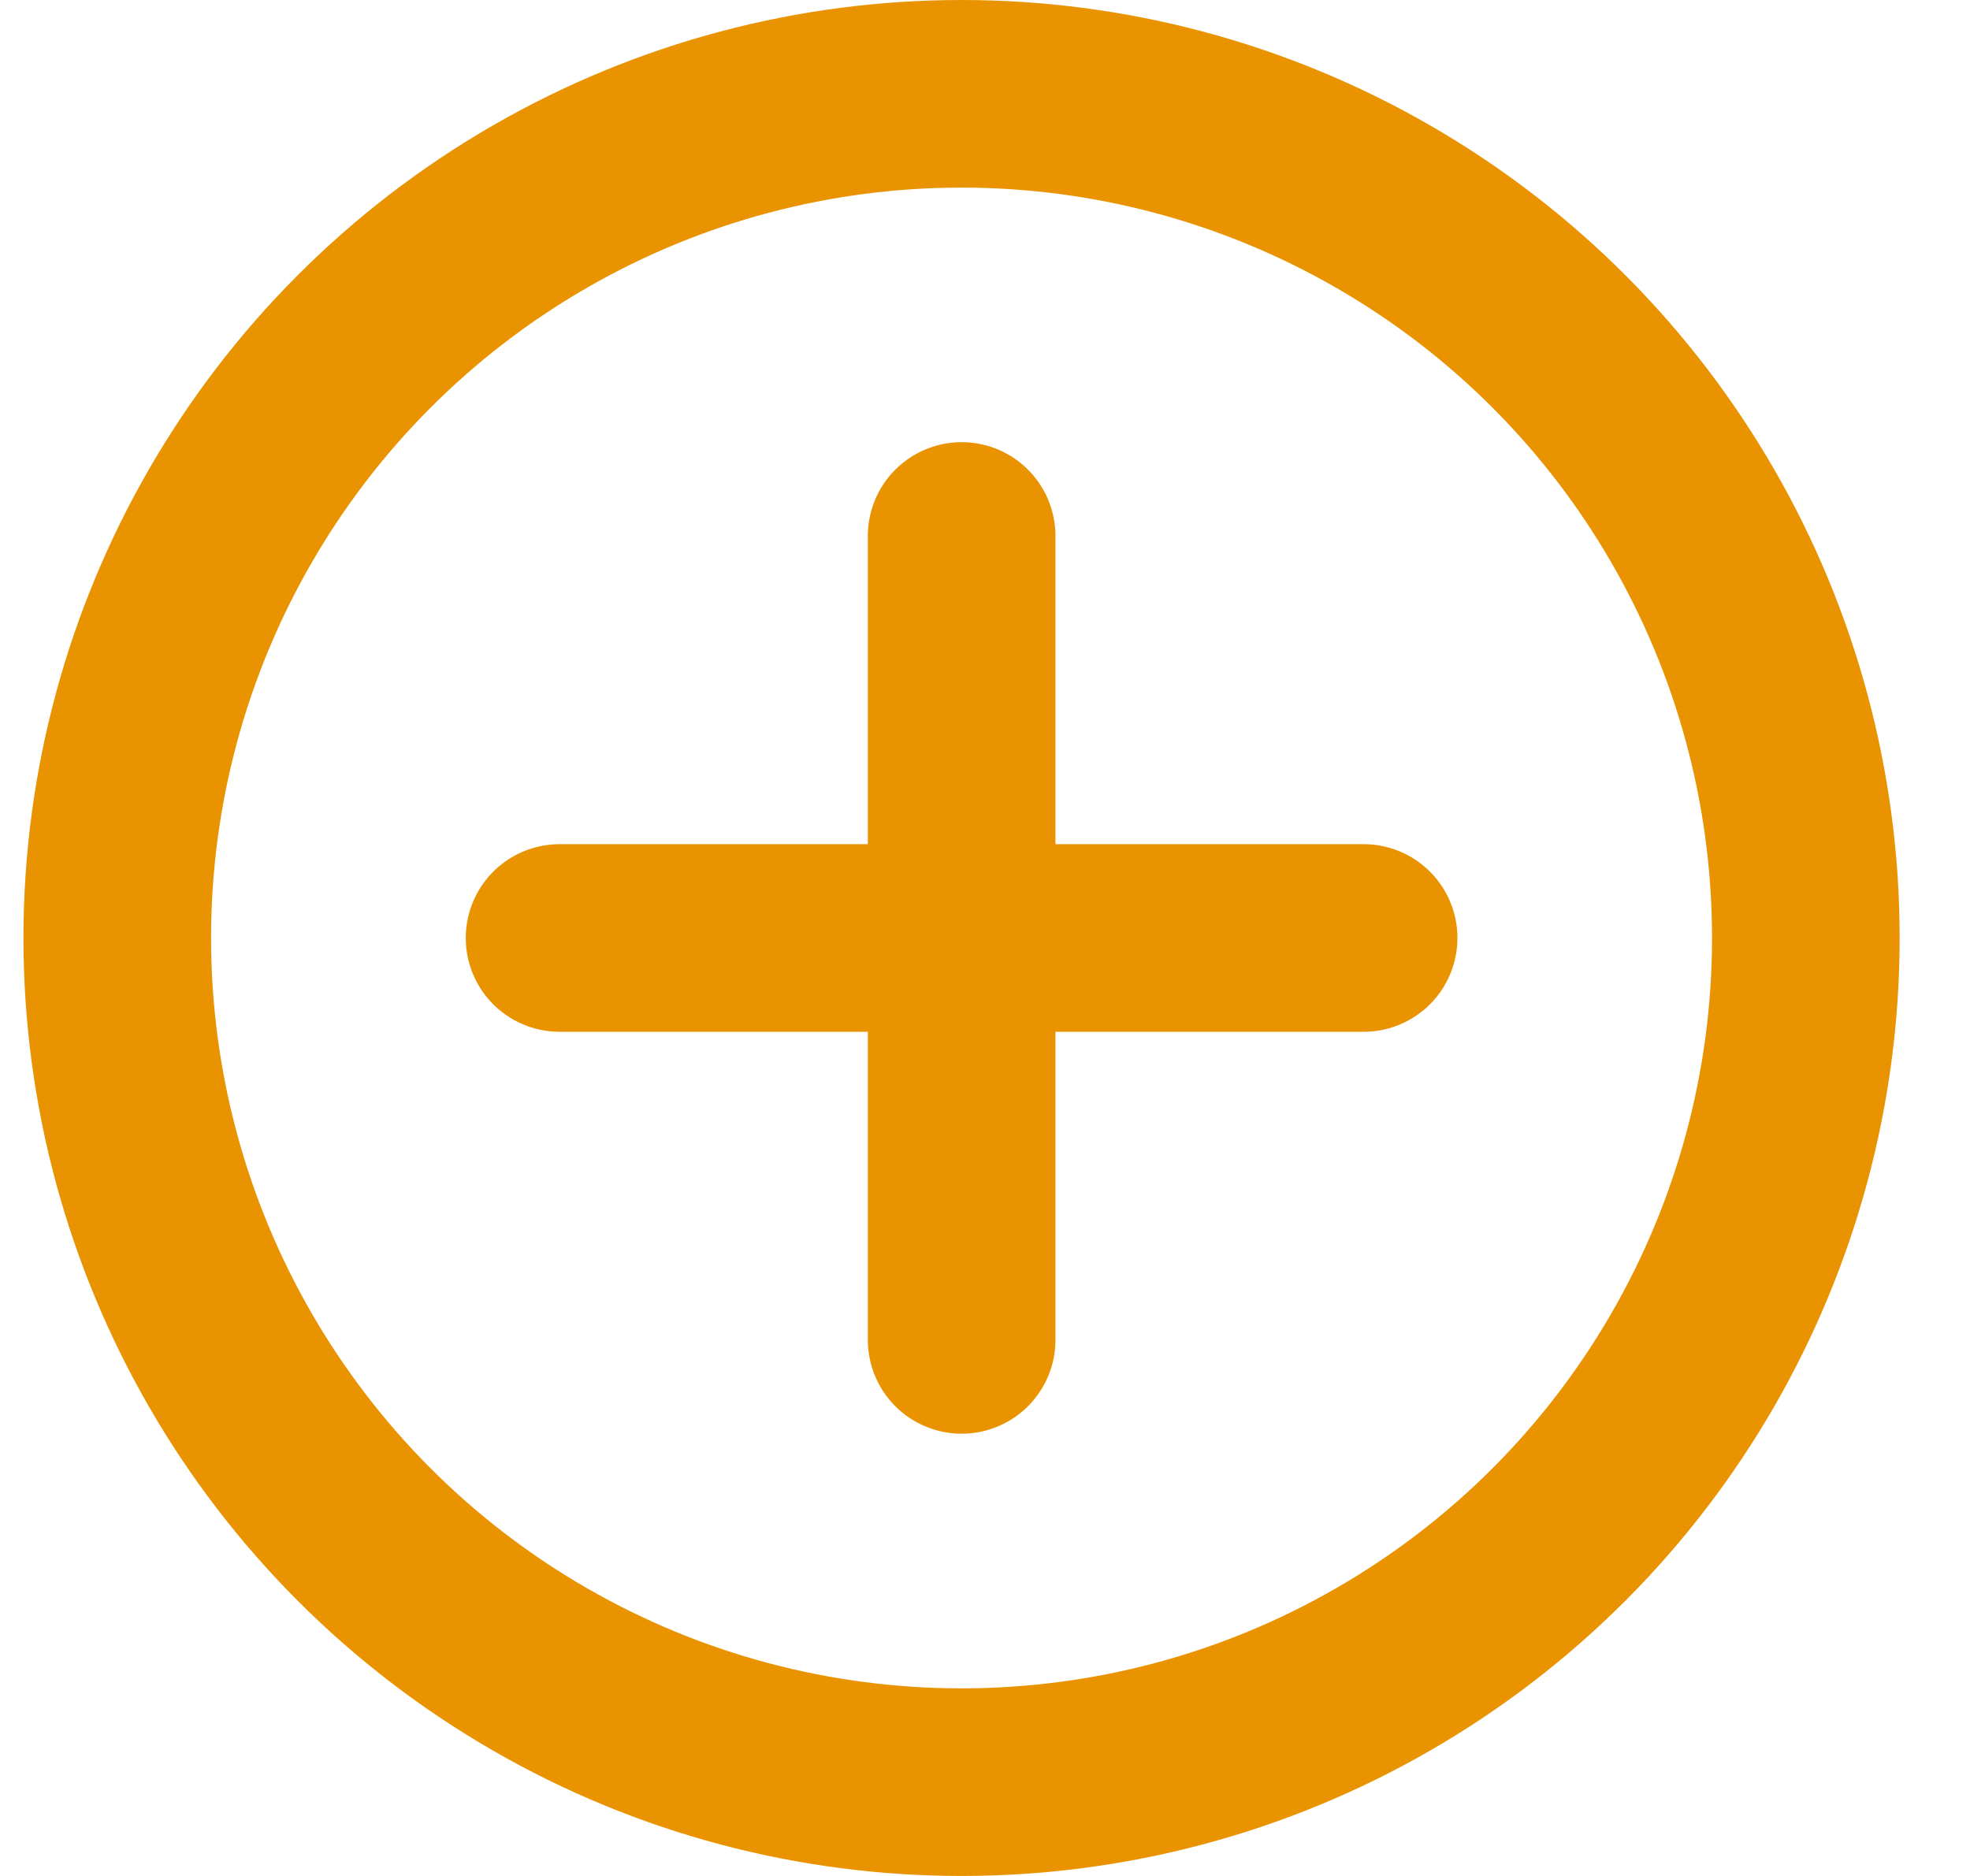
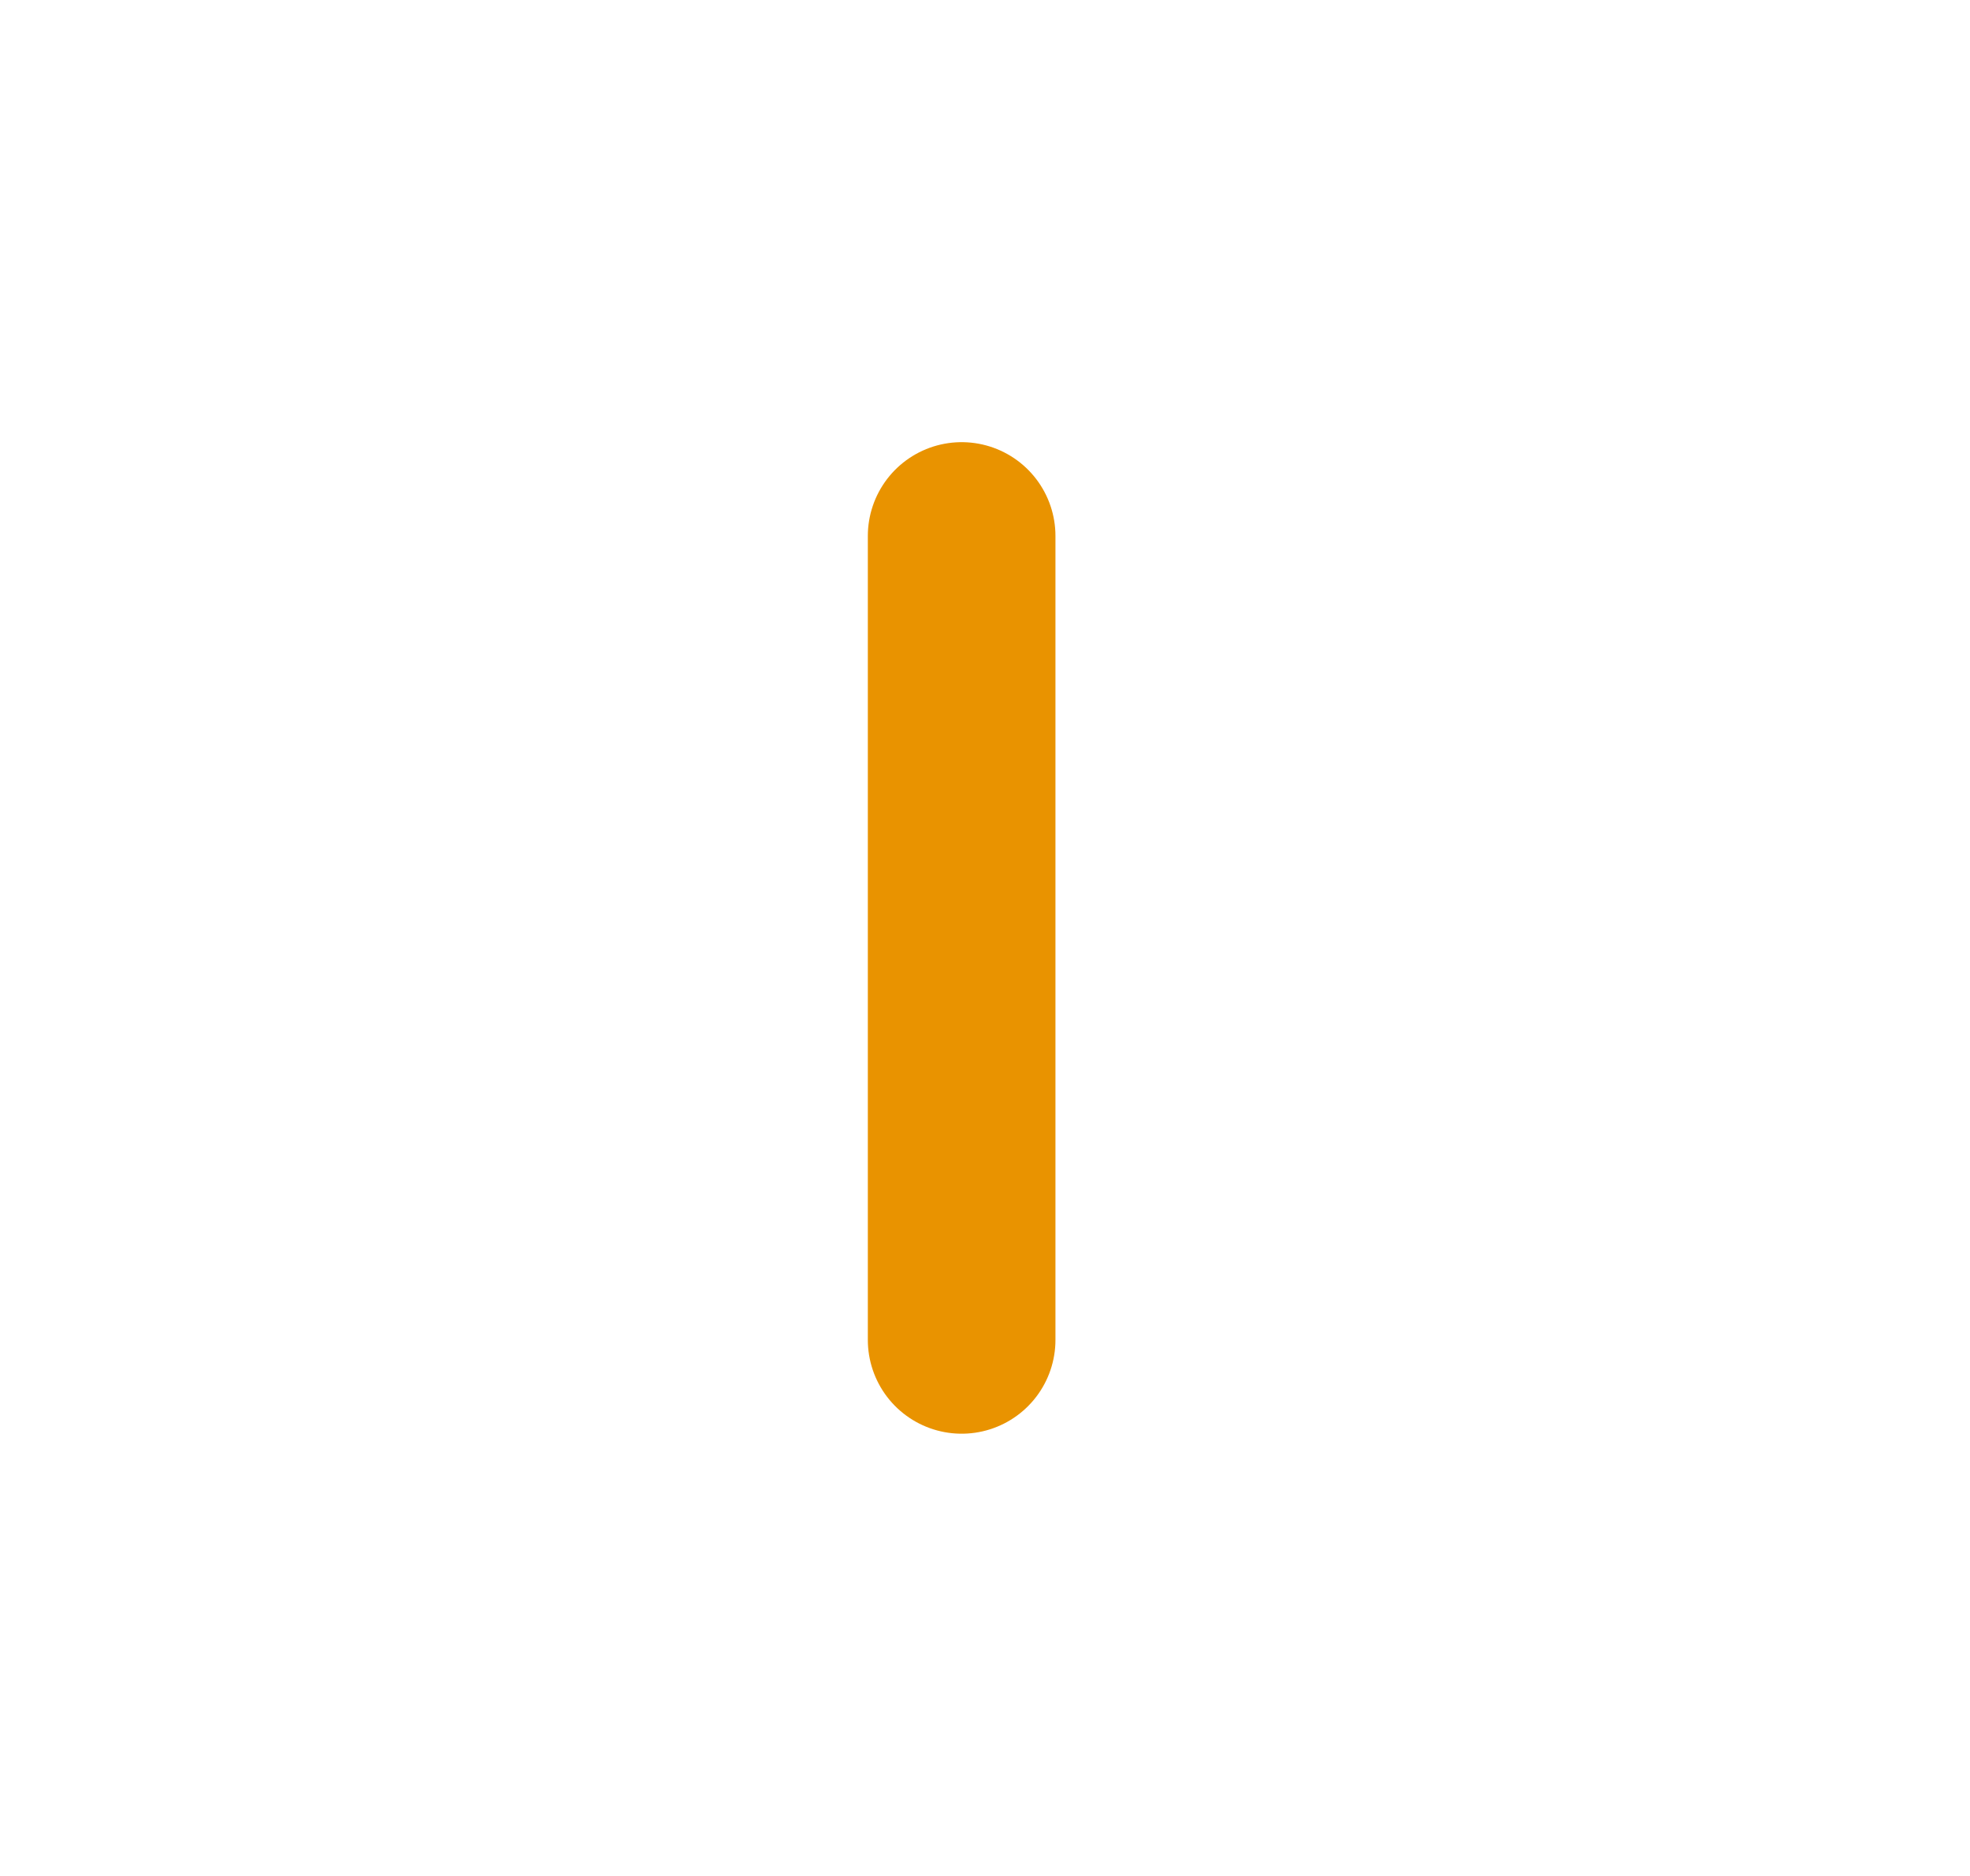
<svg xmlns="http://www.w3.org/2000/svg" width="21" height="20" viewBox="0 0 21 20" fill="none">
-   <circle cx="10.25" cy="10" r="9" stroke="#E99300" stroke-width="2" />
  <path d="M10.251 5.714L10.251 14.285" stroke="#E99300" stroke-width="2" stroke-linecap="round" />
-   <path d="M5.965 10L14.536 10" stroke="#E99300" stroke-width="2" stroke-linecap="round" />
</svg>